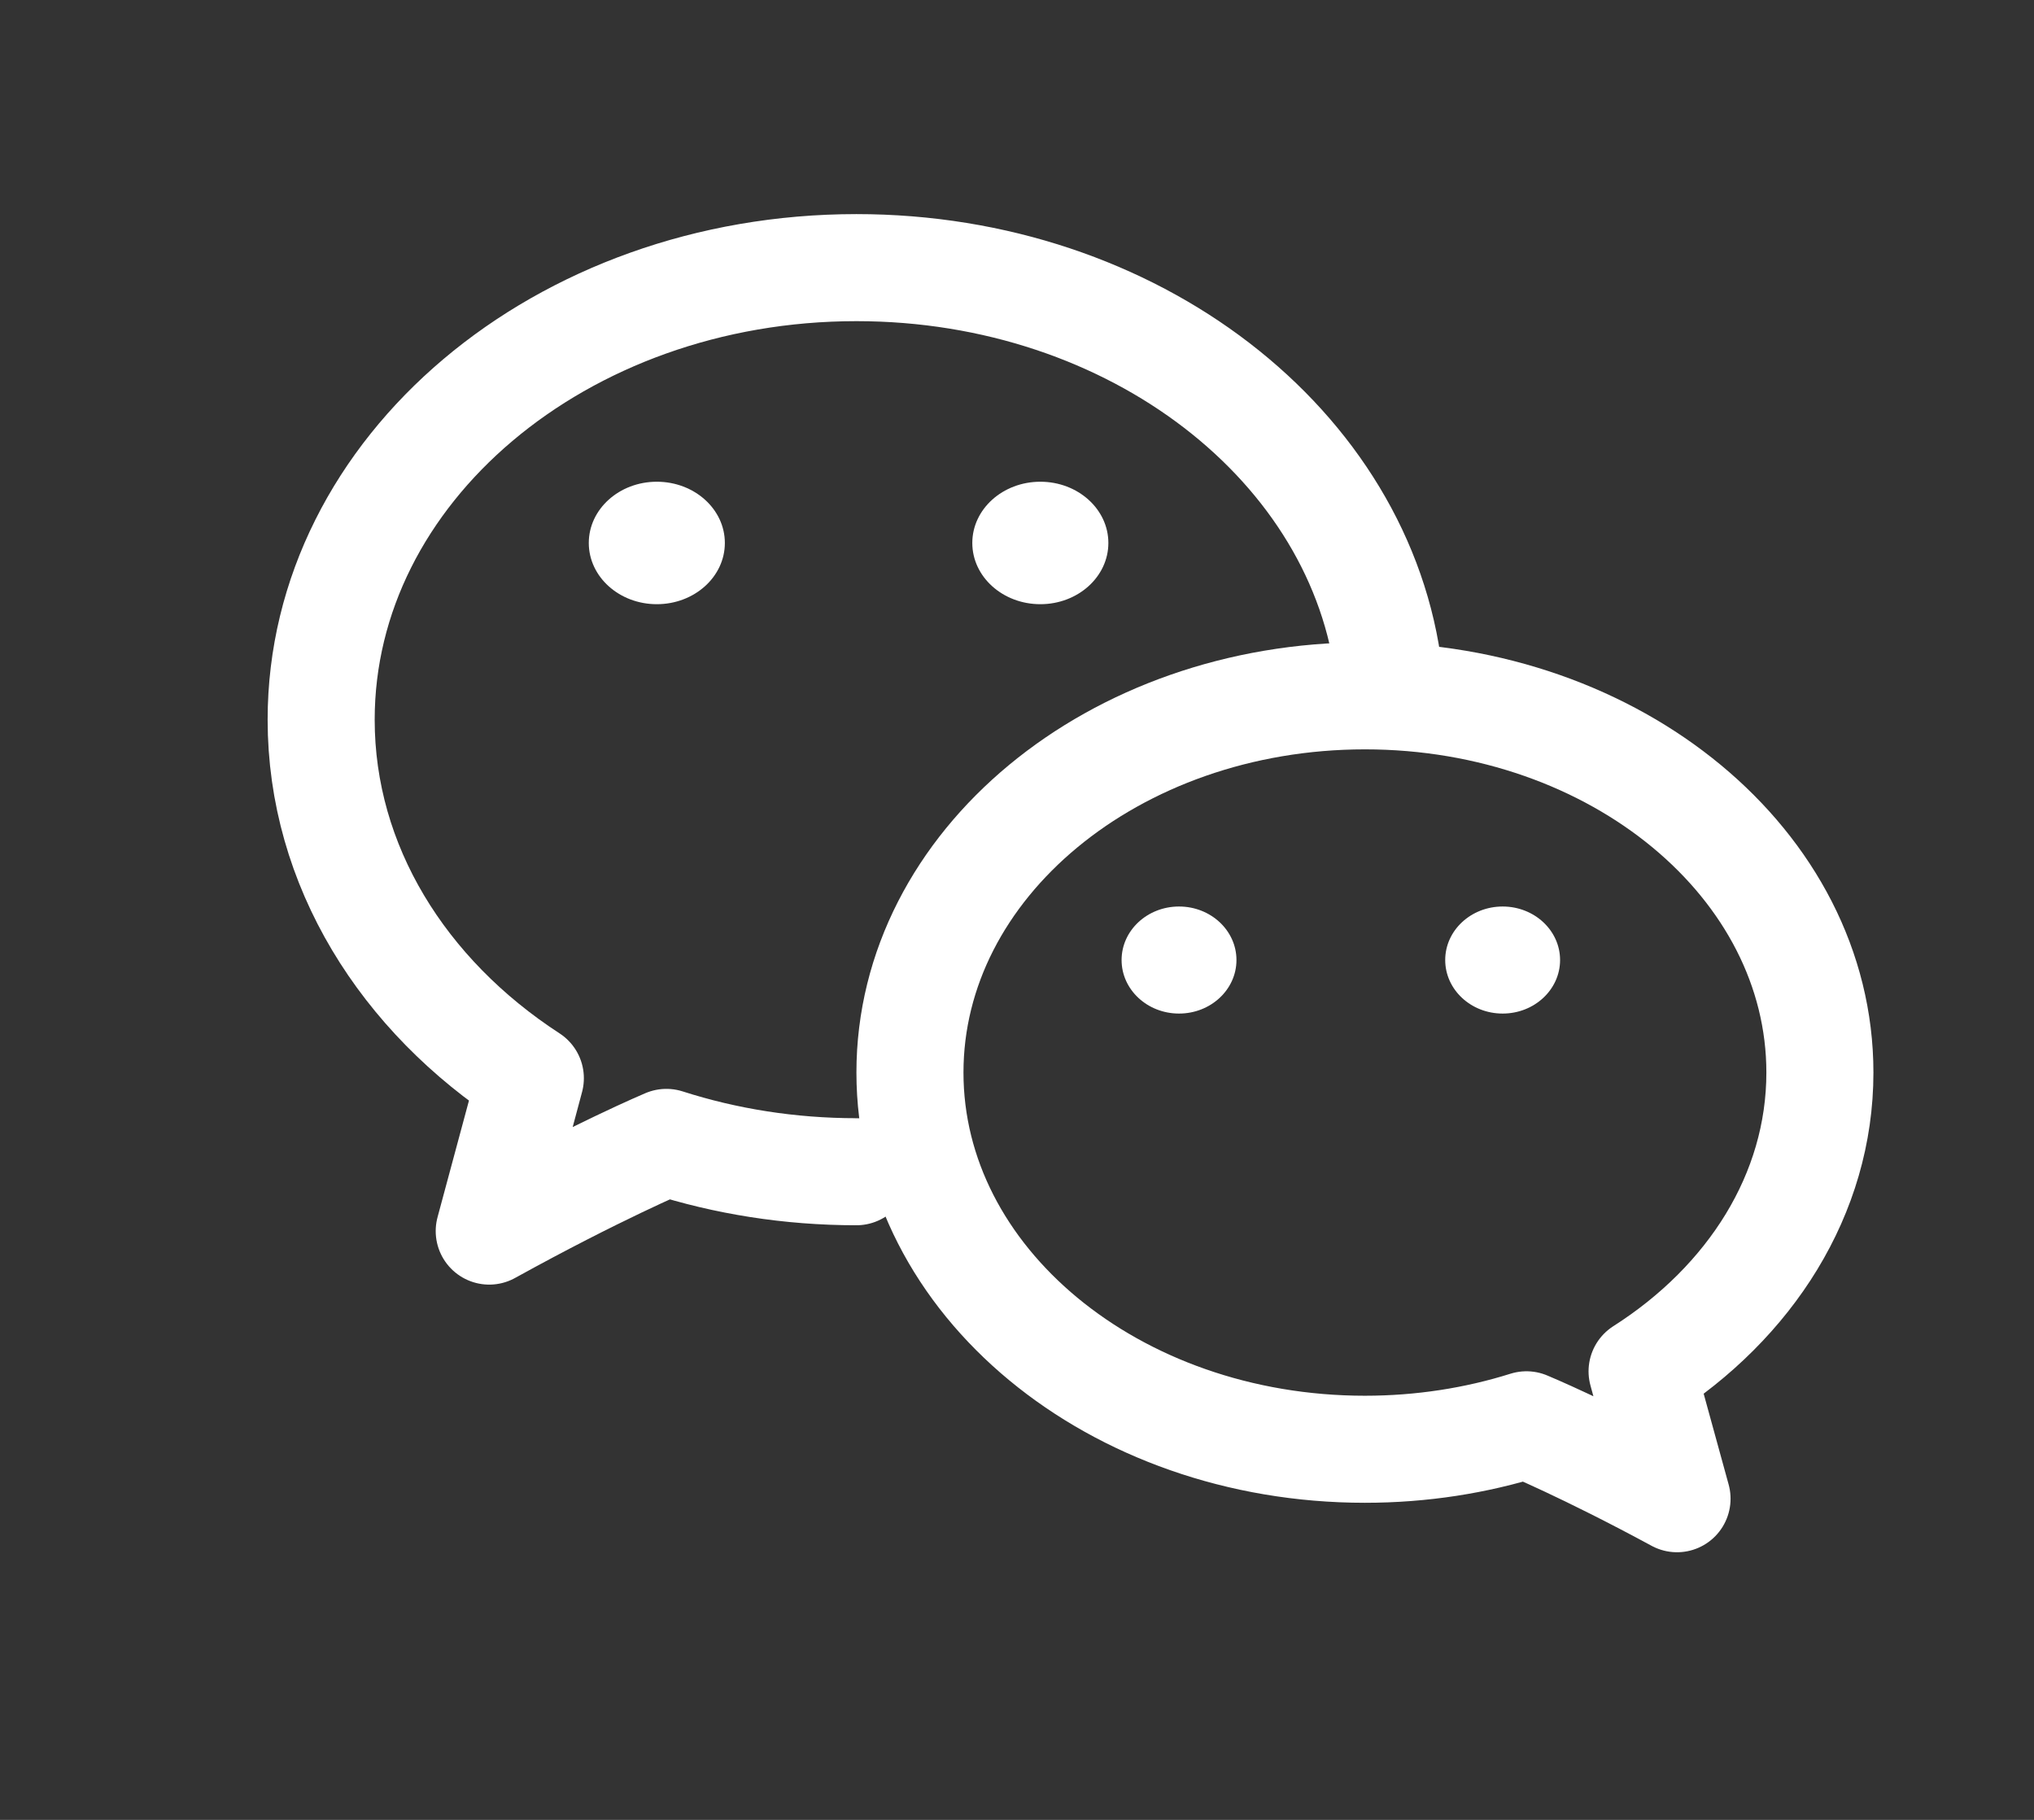
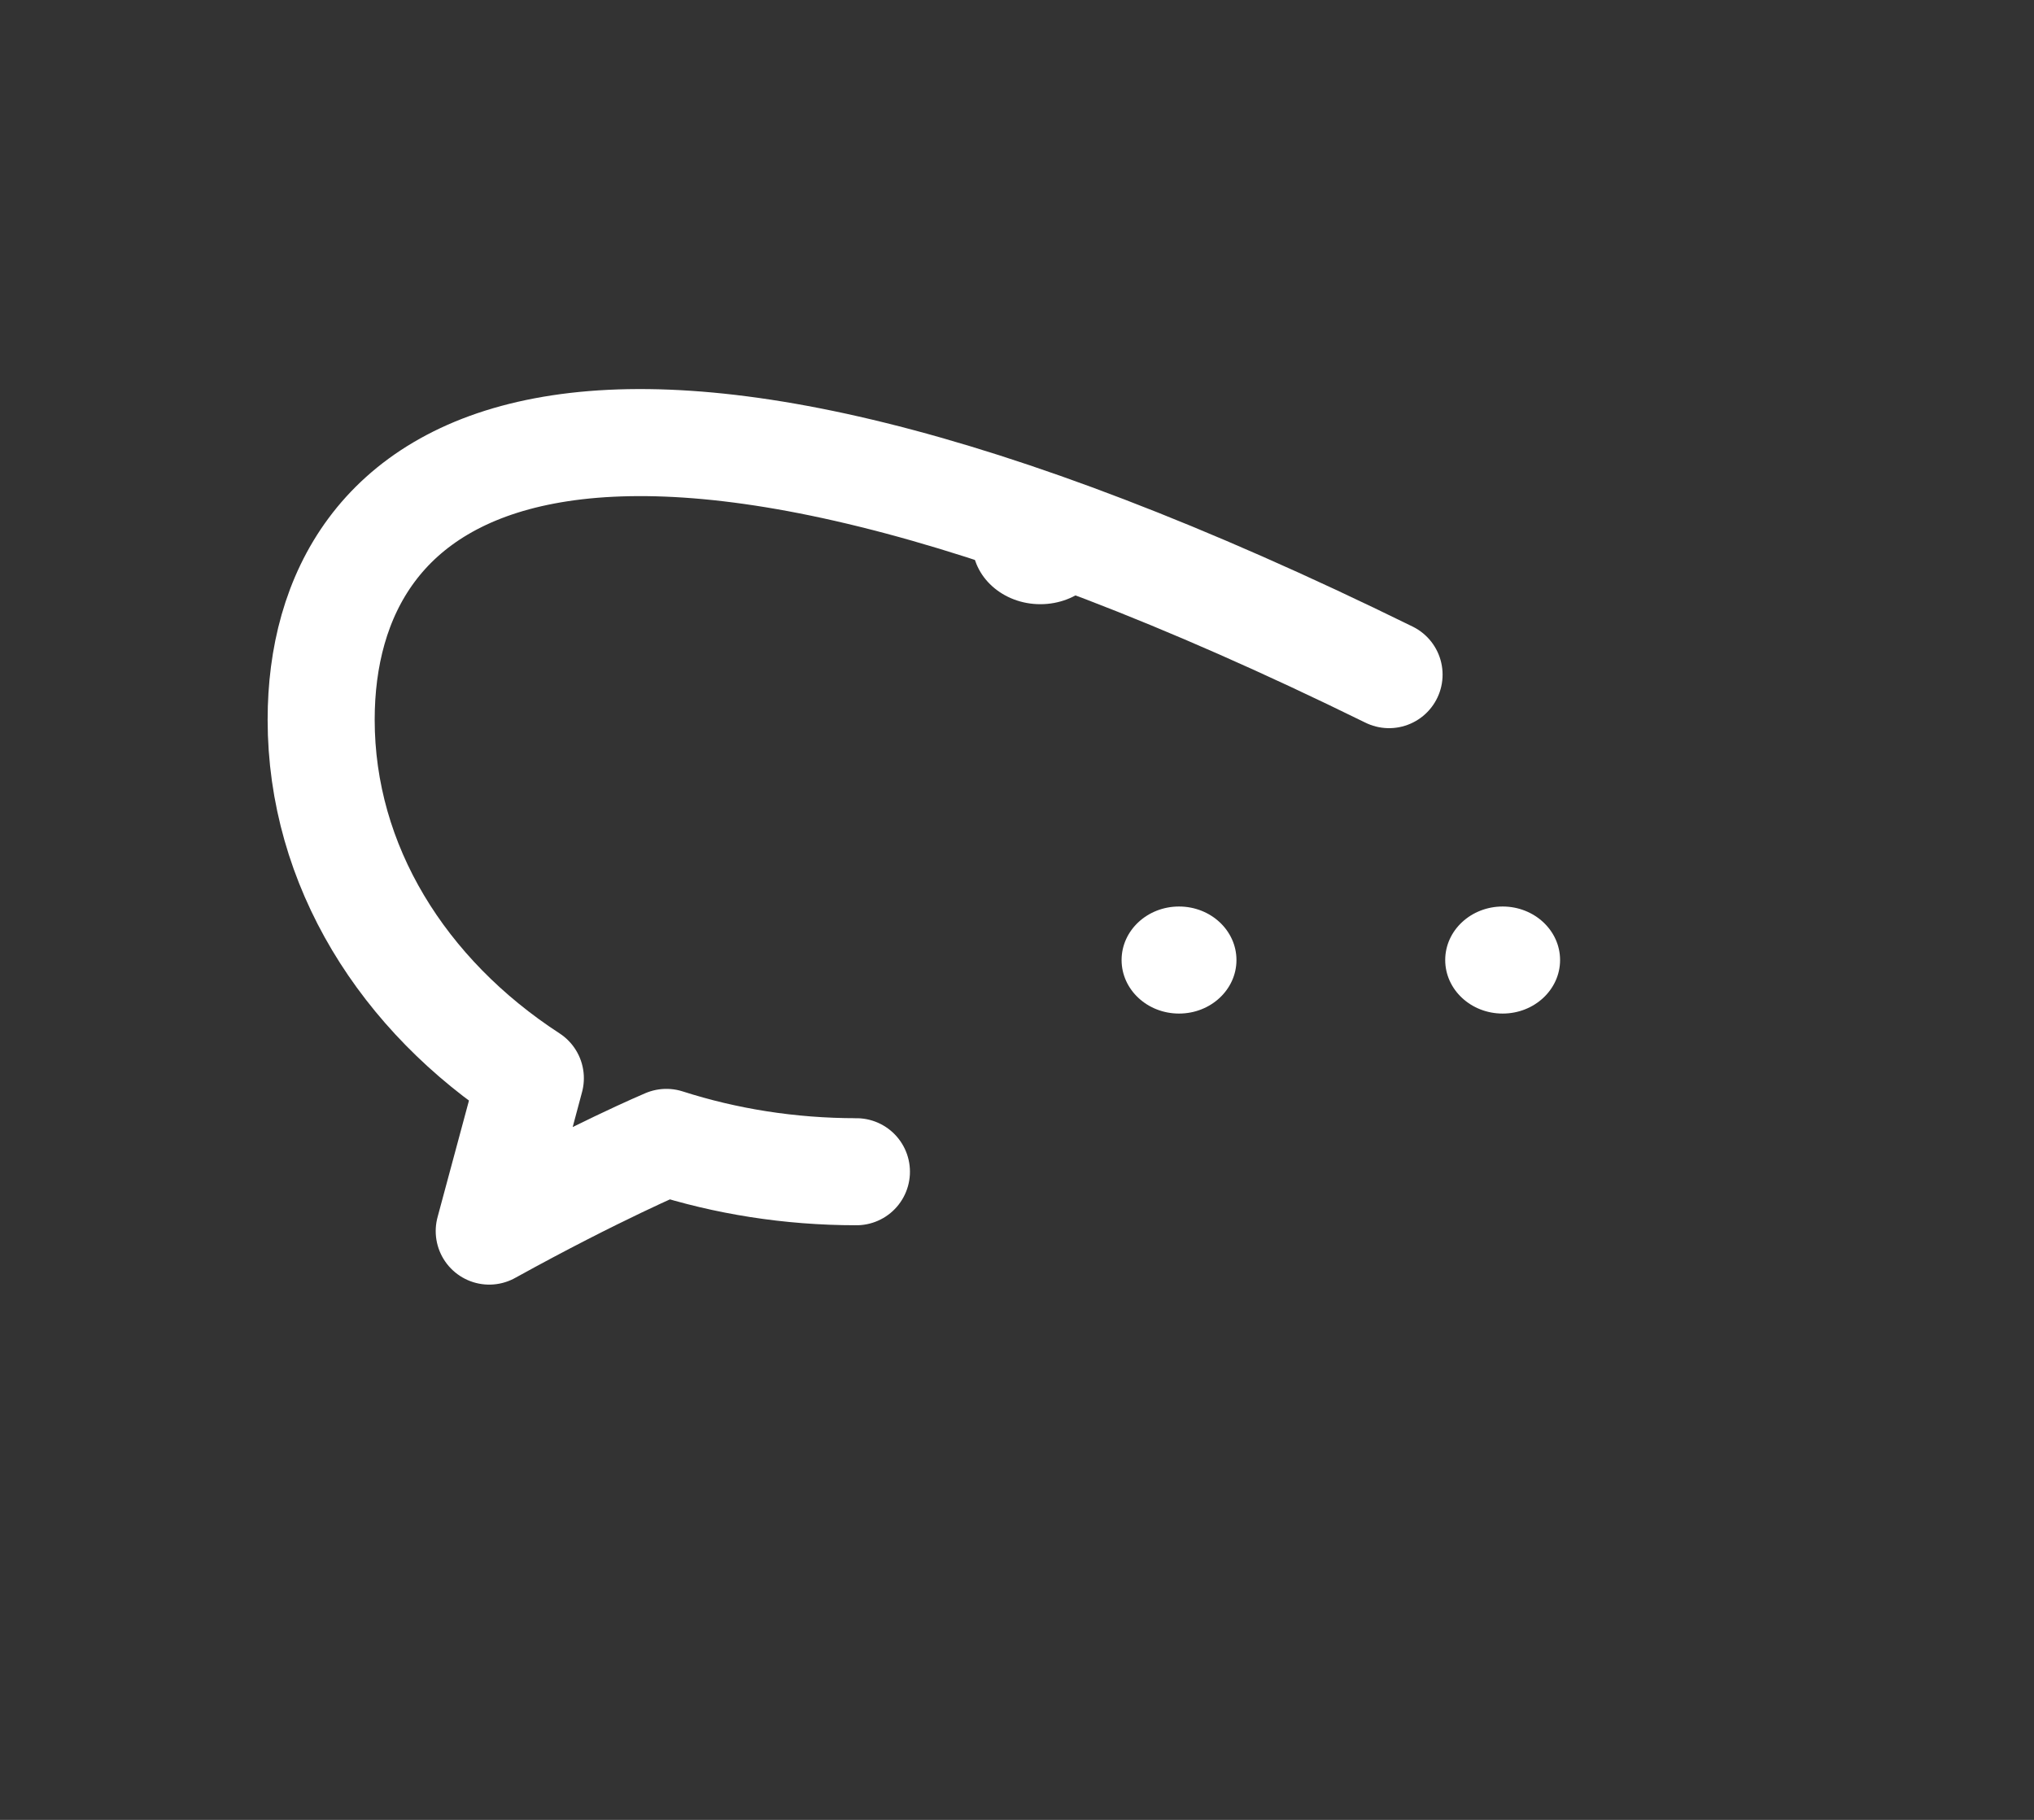
<svg xmlns="http://www.w3.org/2000/svg" width="38px" height="34px" viewBox="0 0 38 34" version="1.1">
  <rect x="0" y="0" width="38" height="34" fill="#333333" stroke="none" />
  <title>wechat_icon</title>
  <desc>Created with Sketch.</desc>
  <defs />
  <g id="首页（未完全版本）" stroke="none" stroke-width="1" fill="none" fill-rule="evenodd">
    <g id="float" transform="translate(-231, -339)">
      <g id="float_normal" transform="translate(210, 165)">
        <g id="wechat_icon" transform="translate(21, 174)">
-           <rect id="Rectangle" x="0" y="0" width="38" height="34" />
-           <path d="M25.951,12.604 C25.451,8.335 21.187,5 16,5 C10.477,5 6,8.781 6,13.446 C6,16.174 7.532,18.6 9.908,20.144 C9.908,20.144 9.629,21.193 9.14,23 C11.147,21.891 12.45,21.343 12.45,21.343 C13.553,21.697 14.75,21.891 16,21.891" id="Oval-7" stroke="#FFFFFF" stroke-width="2" stroke-linecap="round" stroke-linejoin="round" />
-           <ellipse id="Oval-8" fill="#FFFFFF" cx="12.271" cy="10.144" rx="1.271" ry="1.144" />
+           <path d="M25.951,12.604 C10.477,5 6,8.781 6,13.446 C6,16.174 7.532,18.6 9.908,20.144 C9.908,20.144 9.629,21.193 9.14,23 C11.147,21.891 12.45,21.343 12.45,21.343 C13.553,21.697 14.75,21.891 16,21.891" id="Oval-7" stroke="#FFFFFF" stroke-width="2" stroke-linecap="round" stroke-linejoin="round" />
          <ellipse id="Oval-8-Copy" fill="#FFFFFF" cx="19.436" cy="10.144" rx="1.271" ry="1.144" />
-           <path d="M25.5,27.076 C20.806,27.076 17,23.925 17,20.038 C17,16.151 20.806,13 25.5,13 C30.194,13 34,16.151 34,20.038 C34,22.311 32.698,24.333 30.678,25.62 C30.678,25.62 30.915,26.494 31.331,28 C29.625,27.076 28.518,26.619 28.518,26.619 C27.58,26.914 26.563,27.076 25.5,27.076 Z" id="Oval-7" stroke="#FFFFFF" stroke-width="2" stroke-linecap="round" stroke-linejoin="round" />
          <ellipse id="Oval-8" fill="#FFFFFF" cx="28.073" cy="17.936" rx="1.073" ry="1" />
          <ellipse id="Oval-8-Copy" fill="#FFFFFF" cx="22.027" cy="17.936" rx="1.073" ry="1" />
        </g>
      </g>
    </g>
  </g>
</svg>